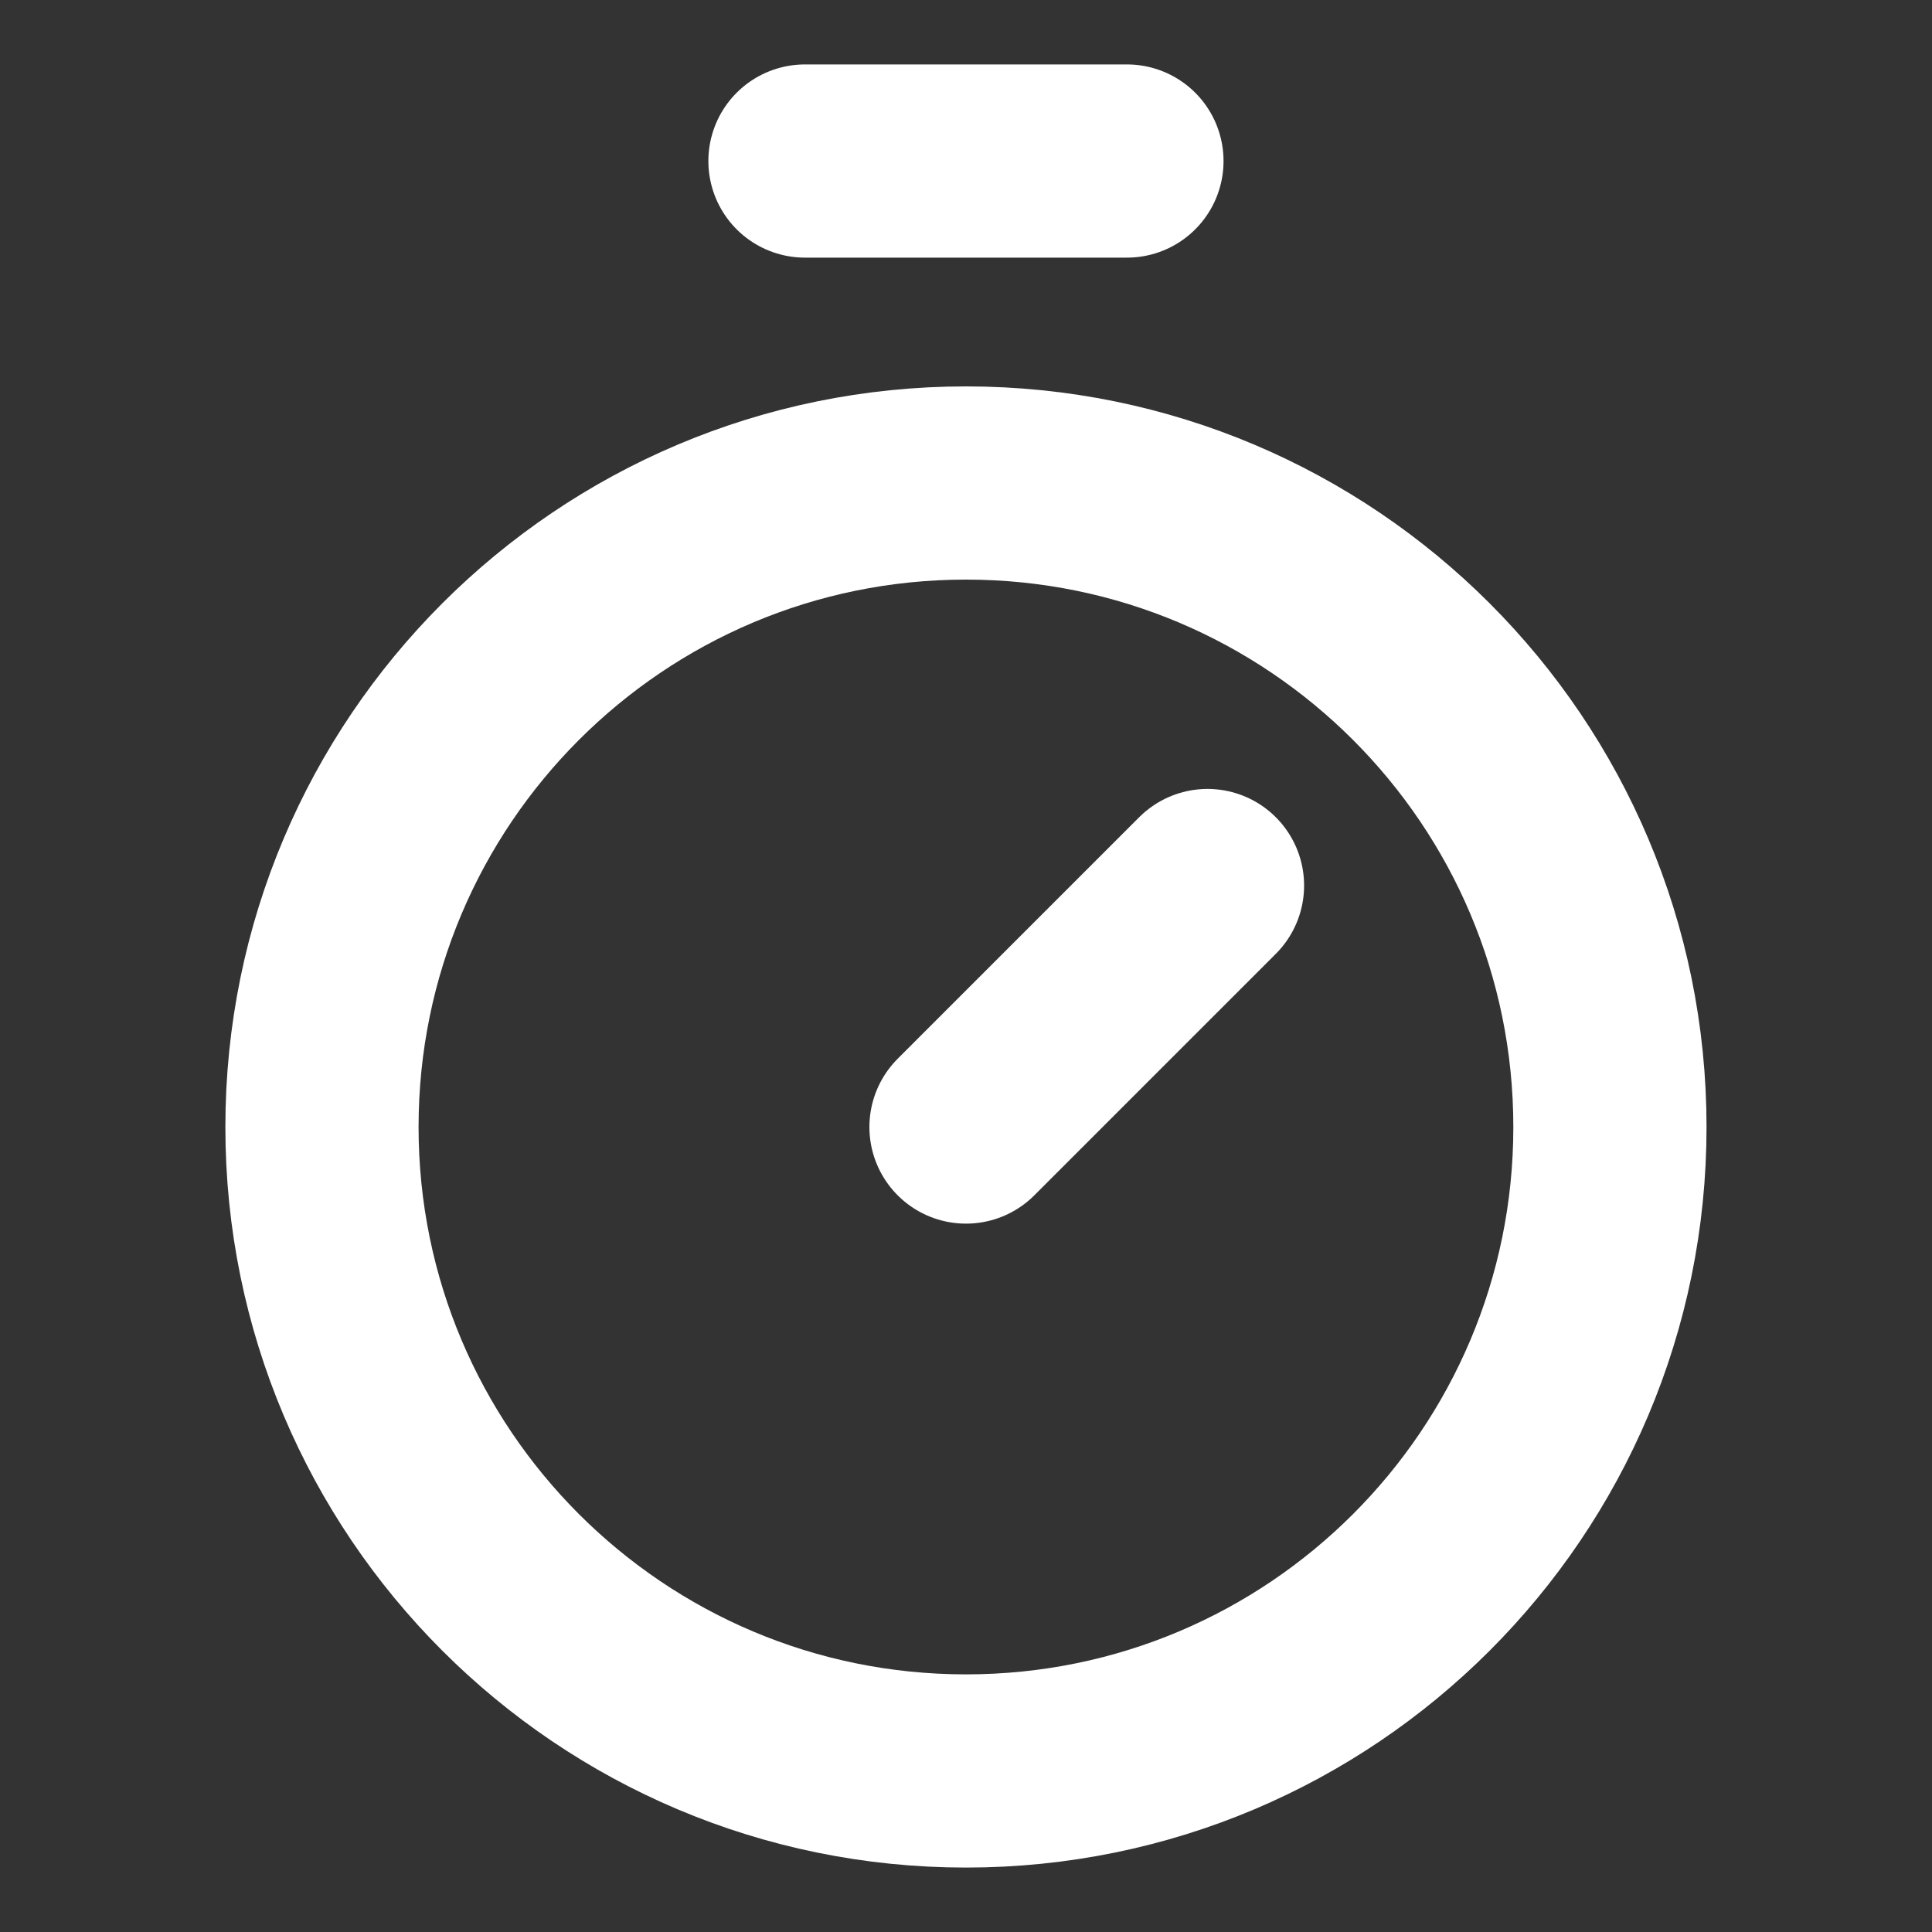
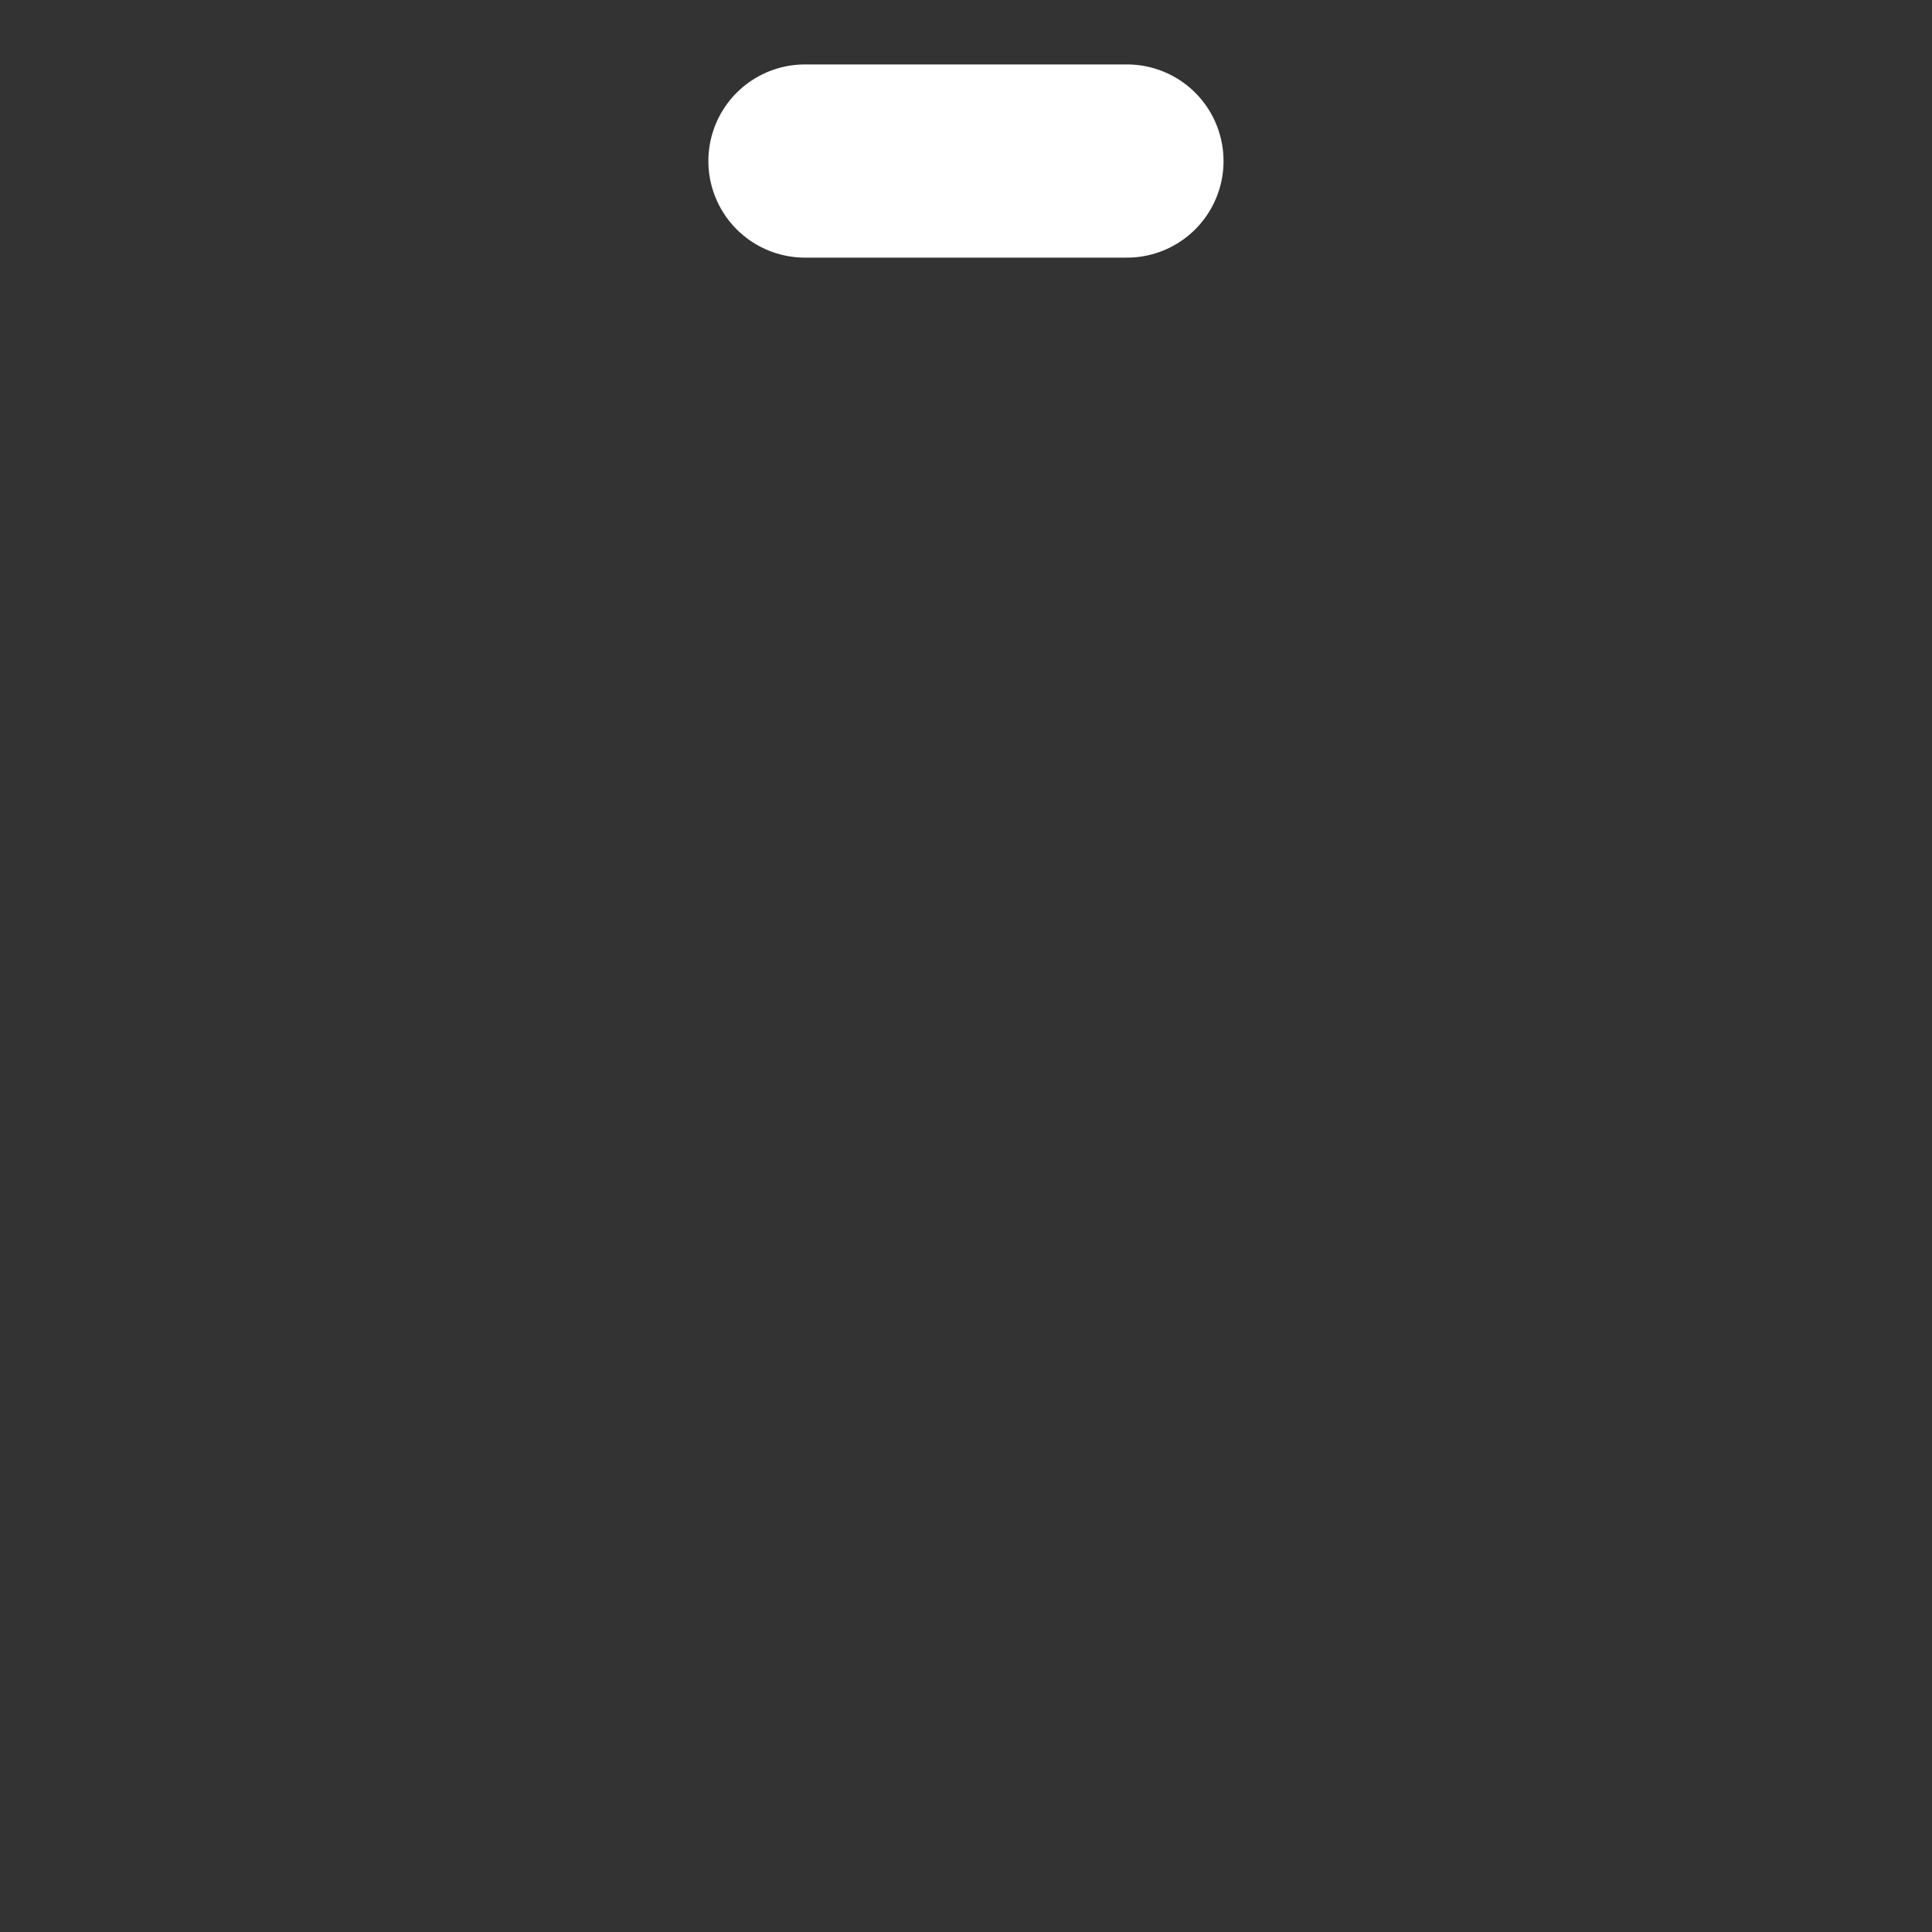
<svg xmlns="http://www.w3.org/2000/svg" width="20" height="20" viewBox="0 0 20 20" fill="none">
  <rect x="0" y="0" width="20" height="20" fill="#333333" stroke="none" />
  <path d="M8.333 1.667H11.666" stroke="white" stroke-width="2" stroke-linecap="round" stroke-linejoin="round" />
-   <path d="M10 11.667L12.5 9.167" stroke="white" stroke-width="2" stroke-linecap="round" stroke-linejoin="round" />
-   <path d="M10 18.333C13.682 18.333 16.666 15.349 16.666 11.667C16.666 7.985 13.682 5 10 5C6.318 5 3.333 7.985 3.333 11.667C3.333 15.349 6.318 18.333 10 18.333Z" stroke="white" stroke-width="2" stroke-linecap="round" stroke-linejoin="round" />
</svg>